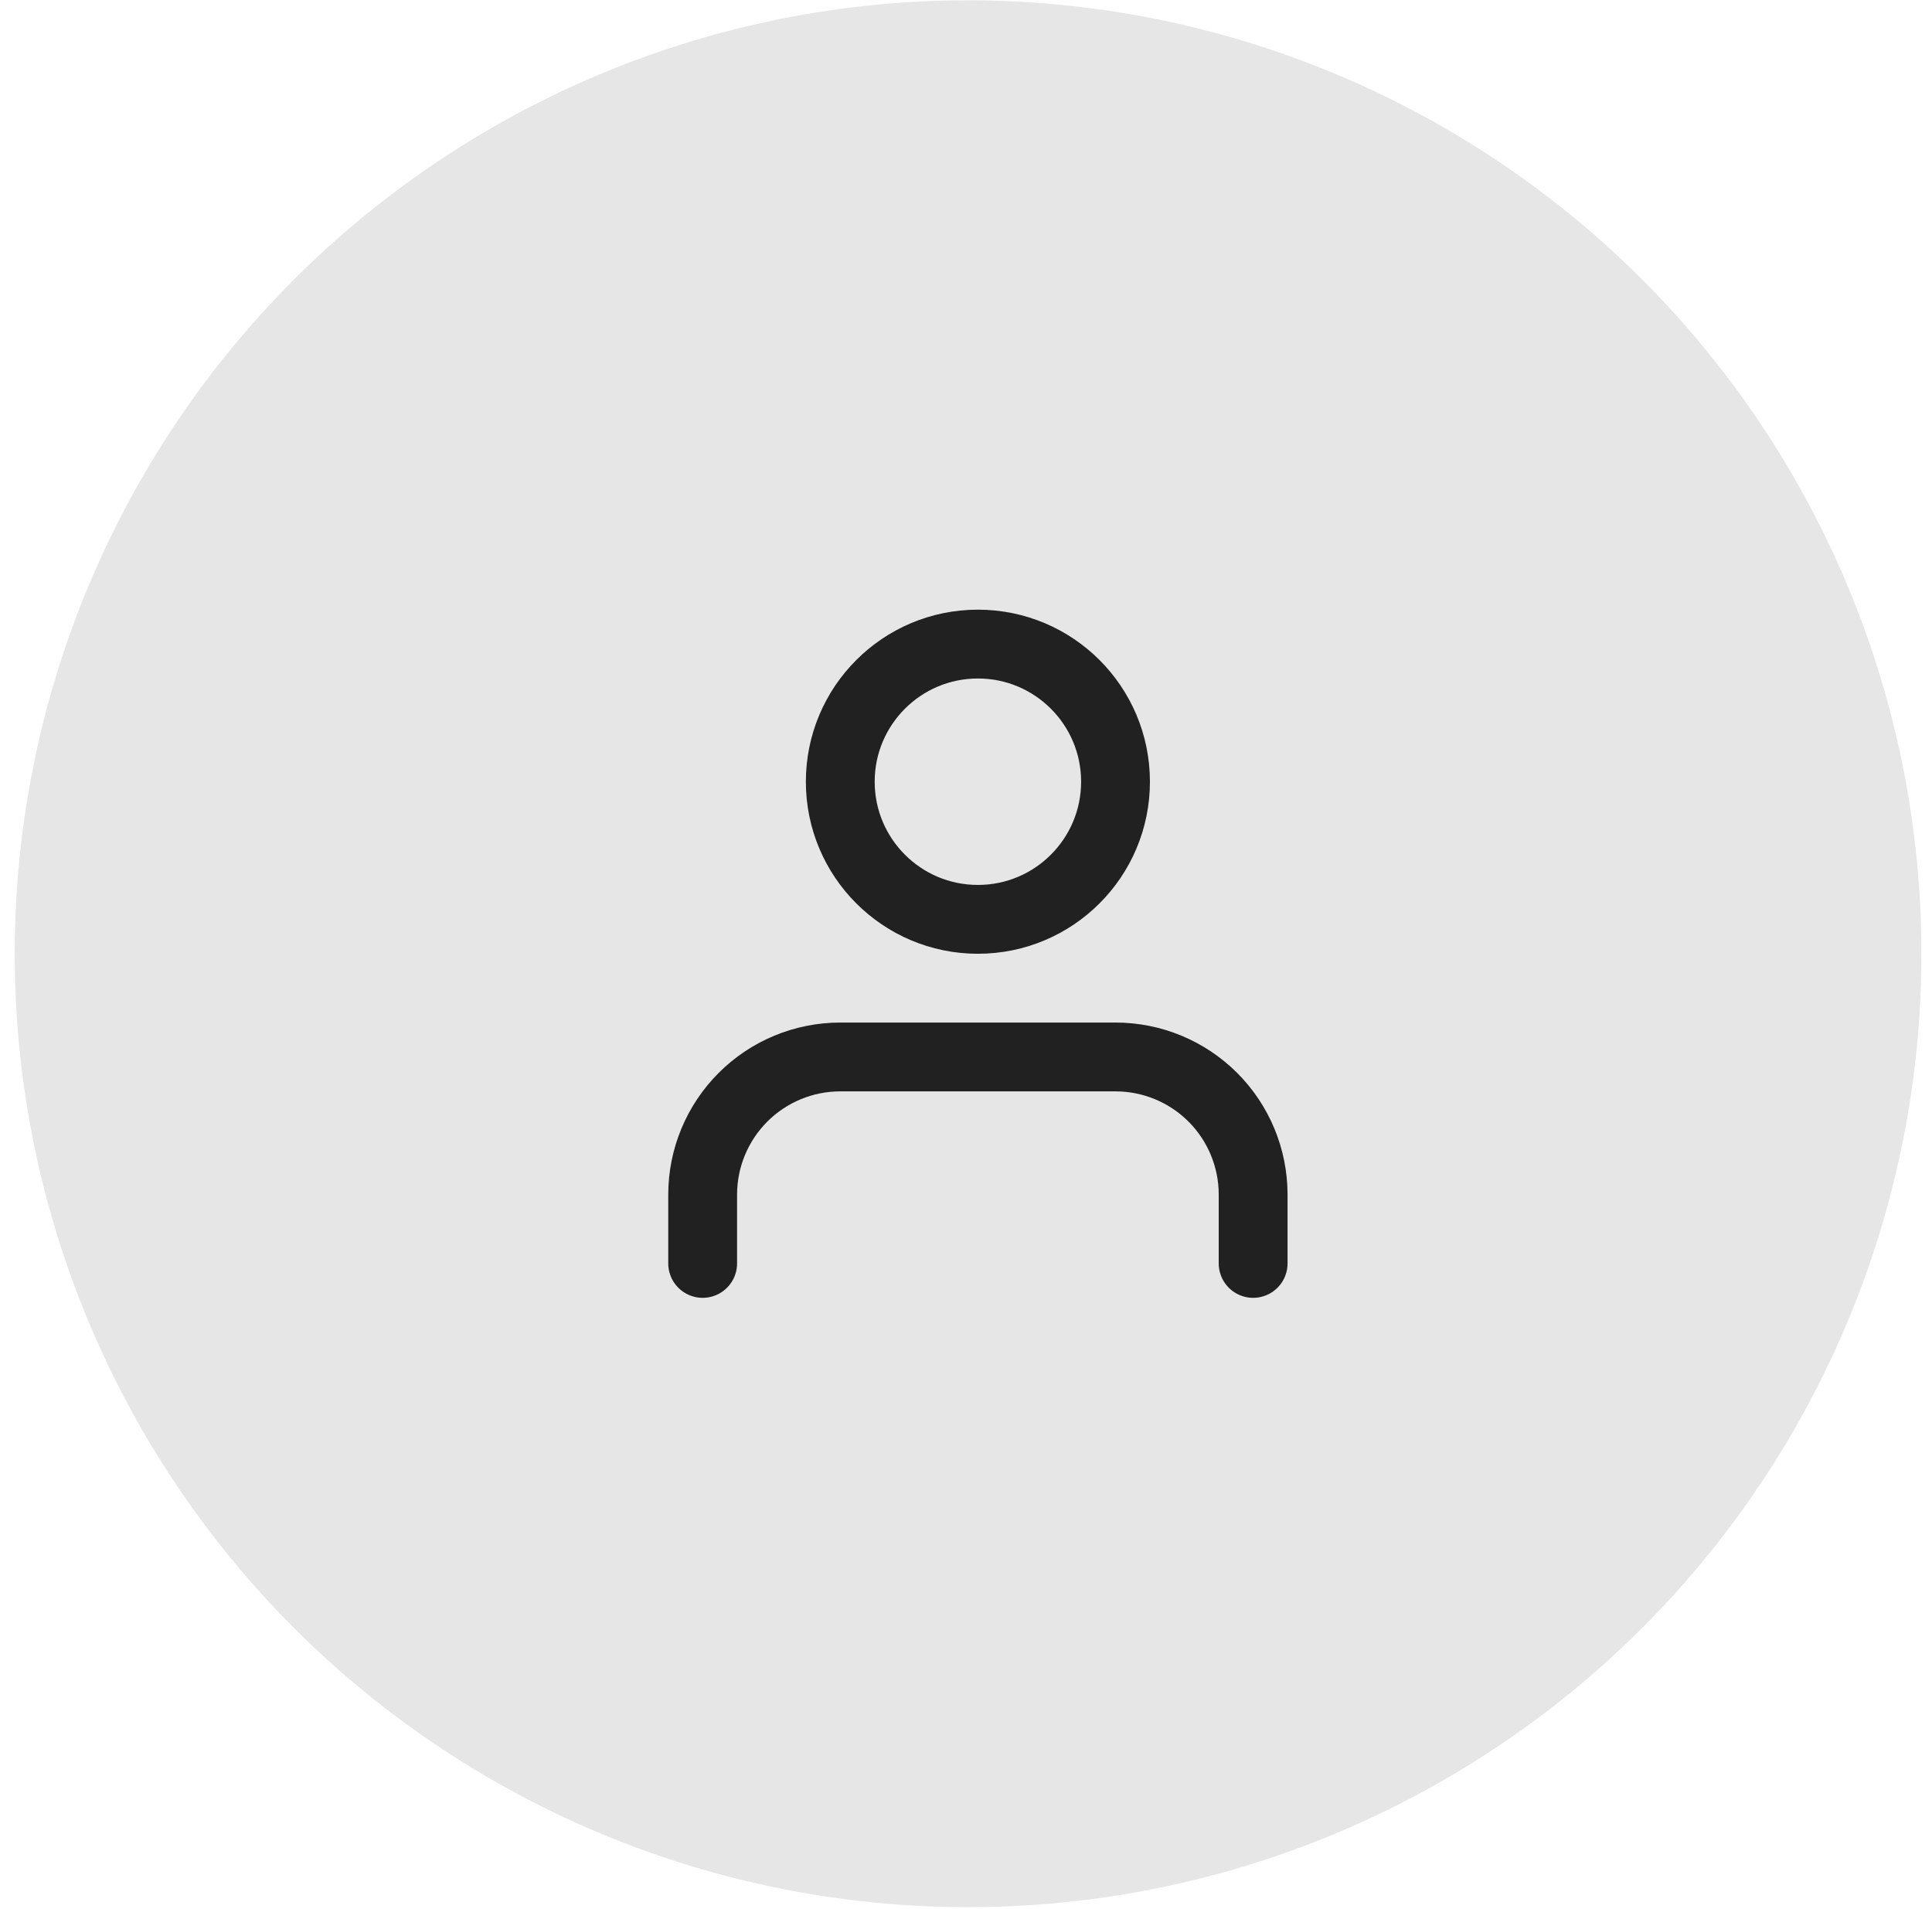
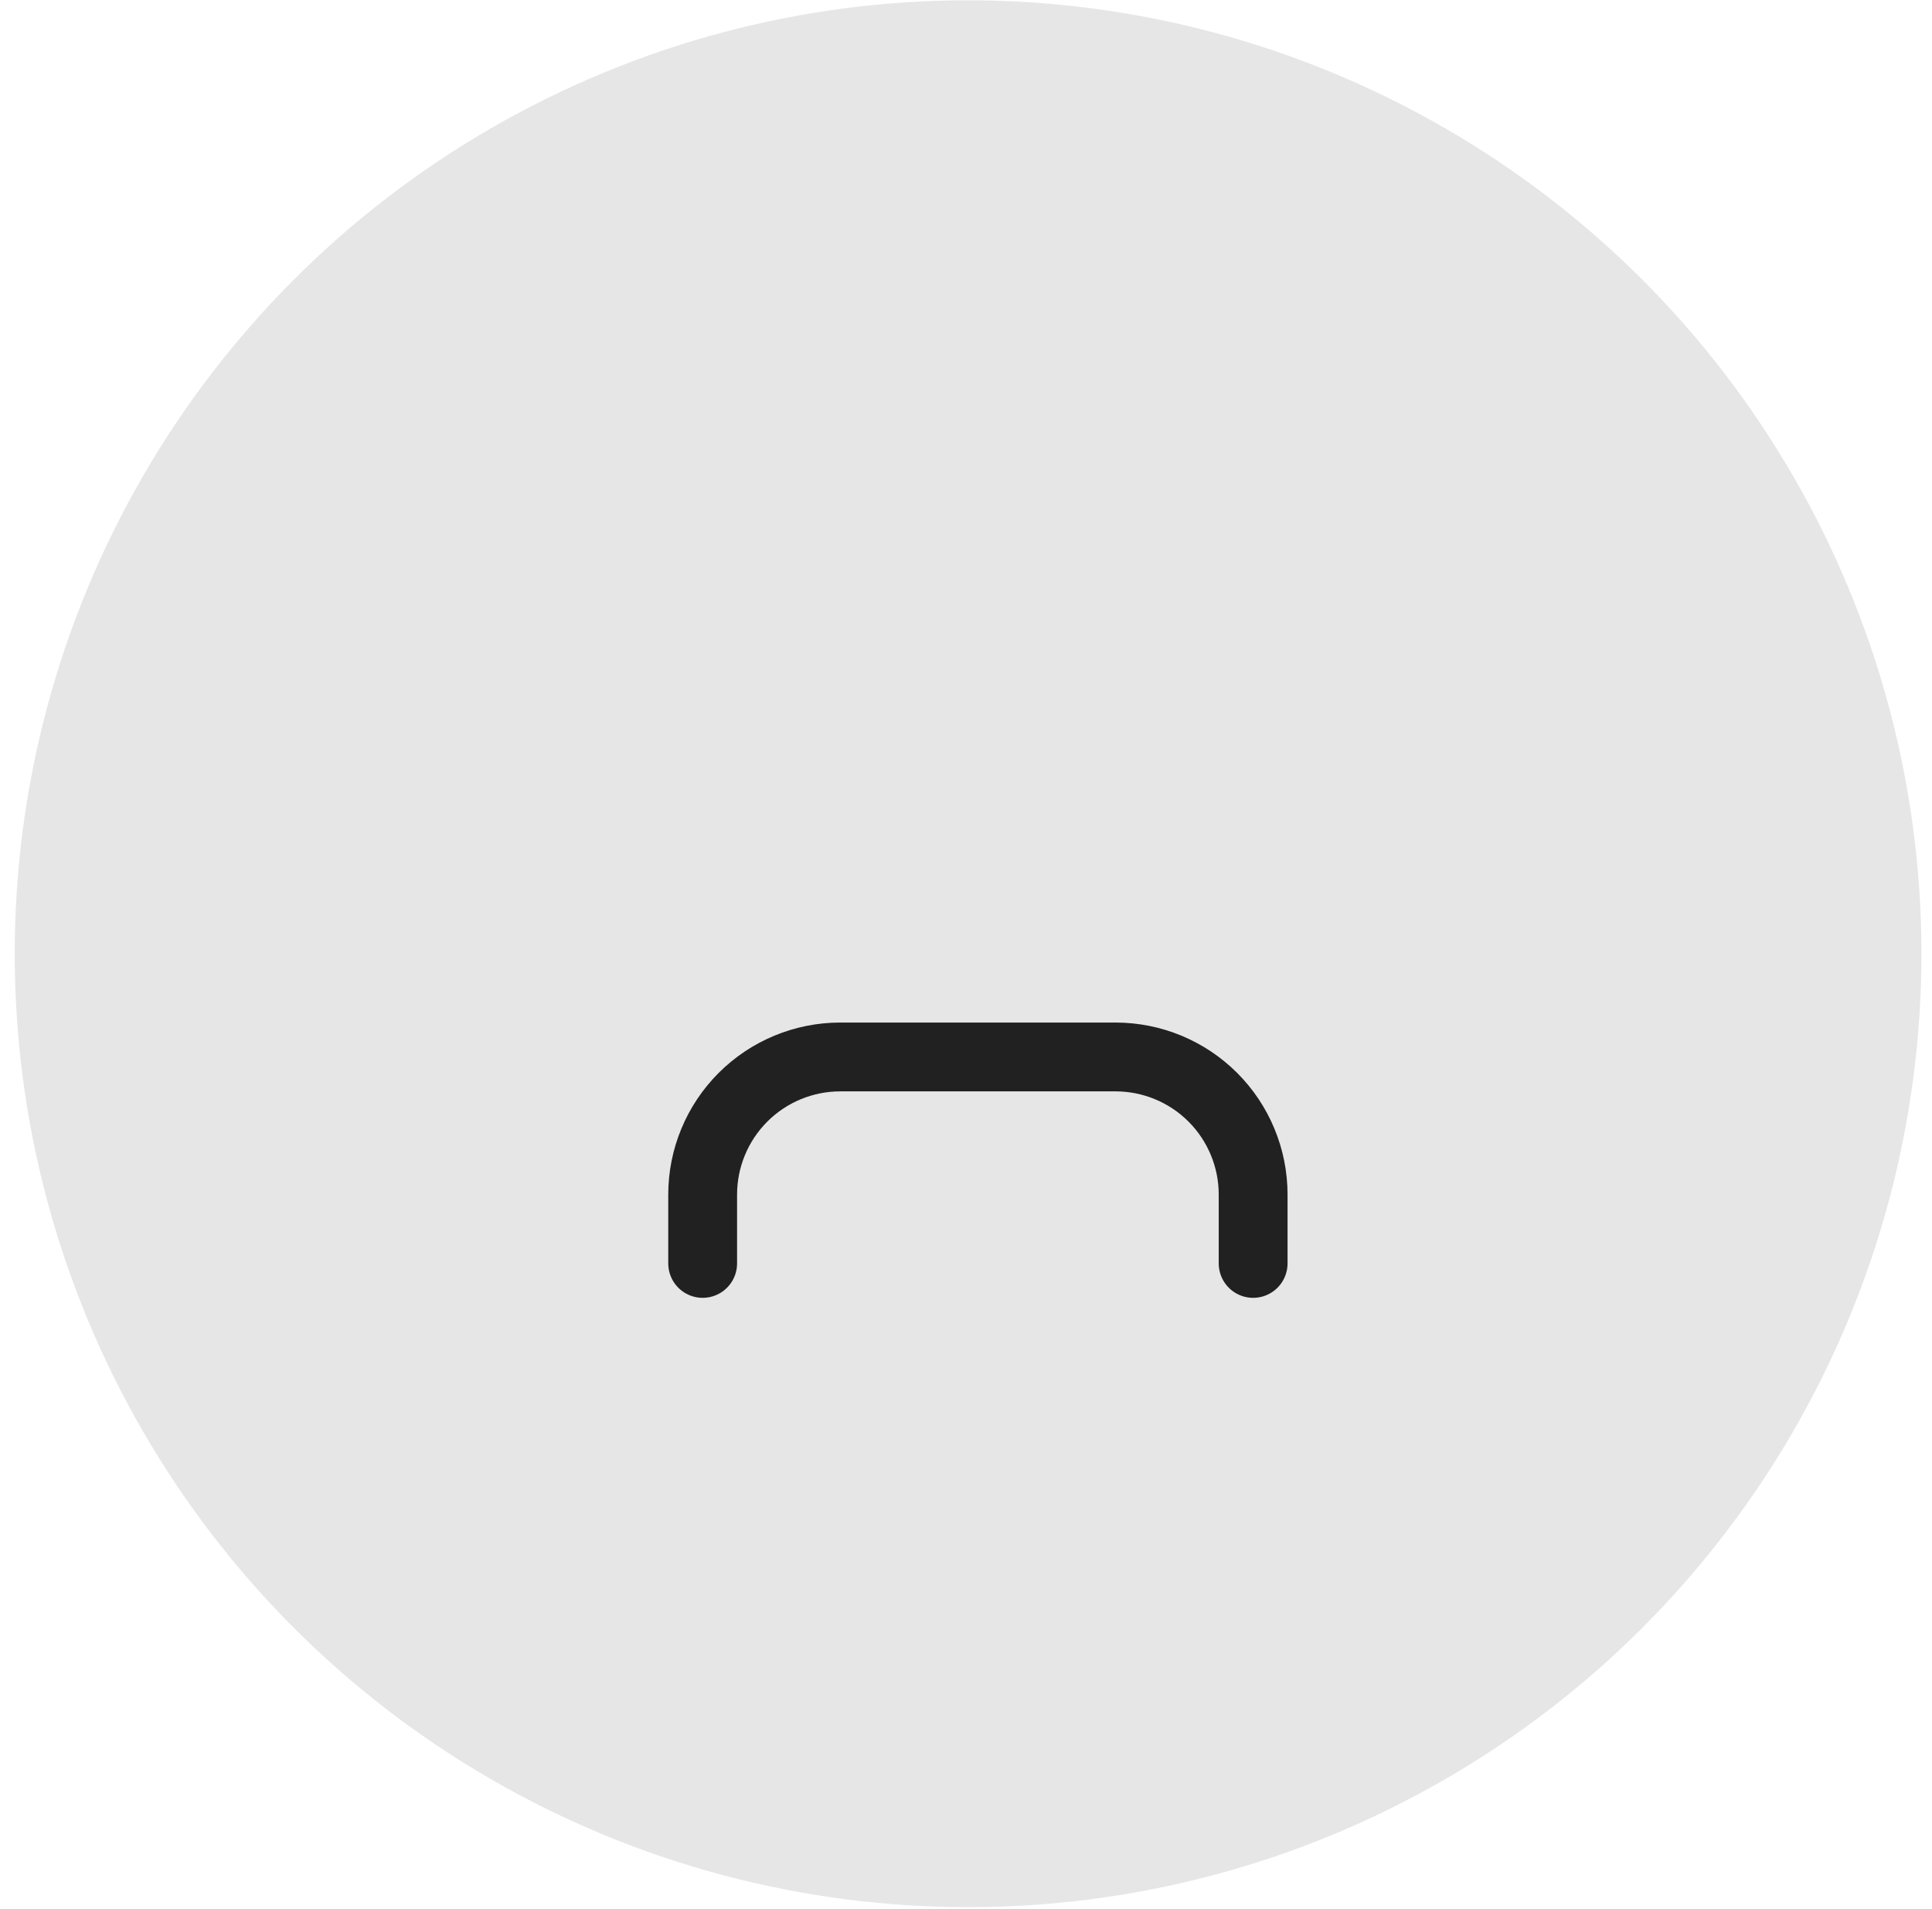
<svg xmlns="http://www.w3.org/2000/svg" width="82" height="81" viewBox="0 0 82 81" fill="none">
  <circle cx="41.088" cy="40.476" r="40.463" fill="#E6E6E6" />
  <path d="M53.187 53.618V50.697C53.187 49.148 52.572 47.663 51.477 46.567C50.381 45.472 48.895 44.856 47.346 44.856H35.664C34.115 44.856 32.629 45.472 31.534 46.567C30.439 47.663 29.823 49.148 29.823 50.697V53.618" stroke="#212121" stroke-width="2.921" stroke-linecap="round" stroke-linejoin="round" />
-   <path d="M41.505 39.016C44.731 39.016 47.346 36.401 47.346 33.175C47.346 29.949 44.731 27.334 41.505 27.334C38.279 27.334 35.664 29.949 35.664 33.175C35.664 36.401 38.279 39.016 41.505 39.016Z" stroke="#212121" stroke-width="2.921" stroke-linecap="round" stroke-linejoin="round" />
</svg>